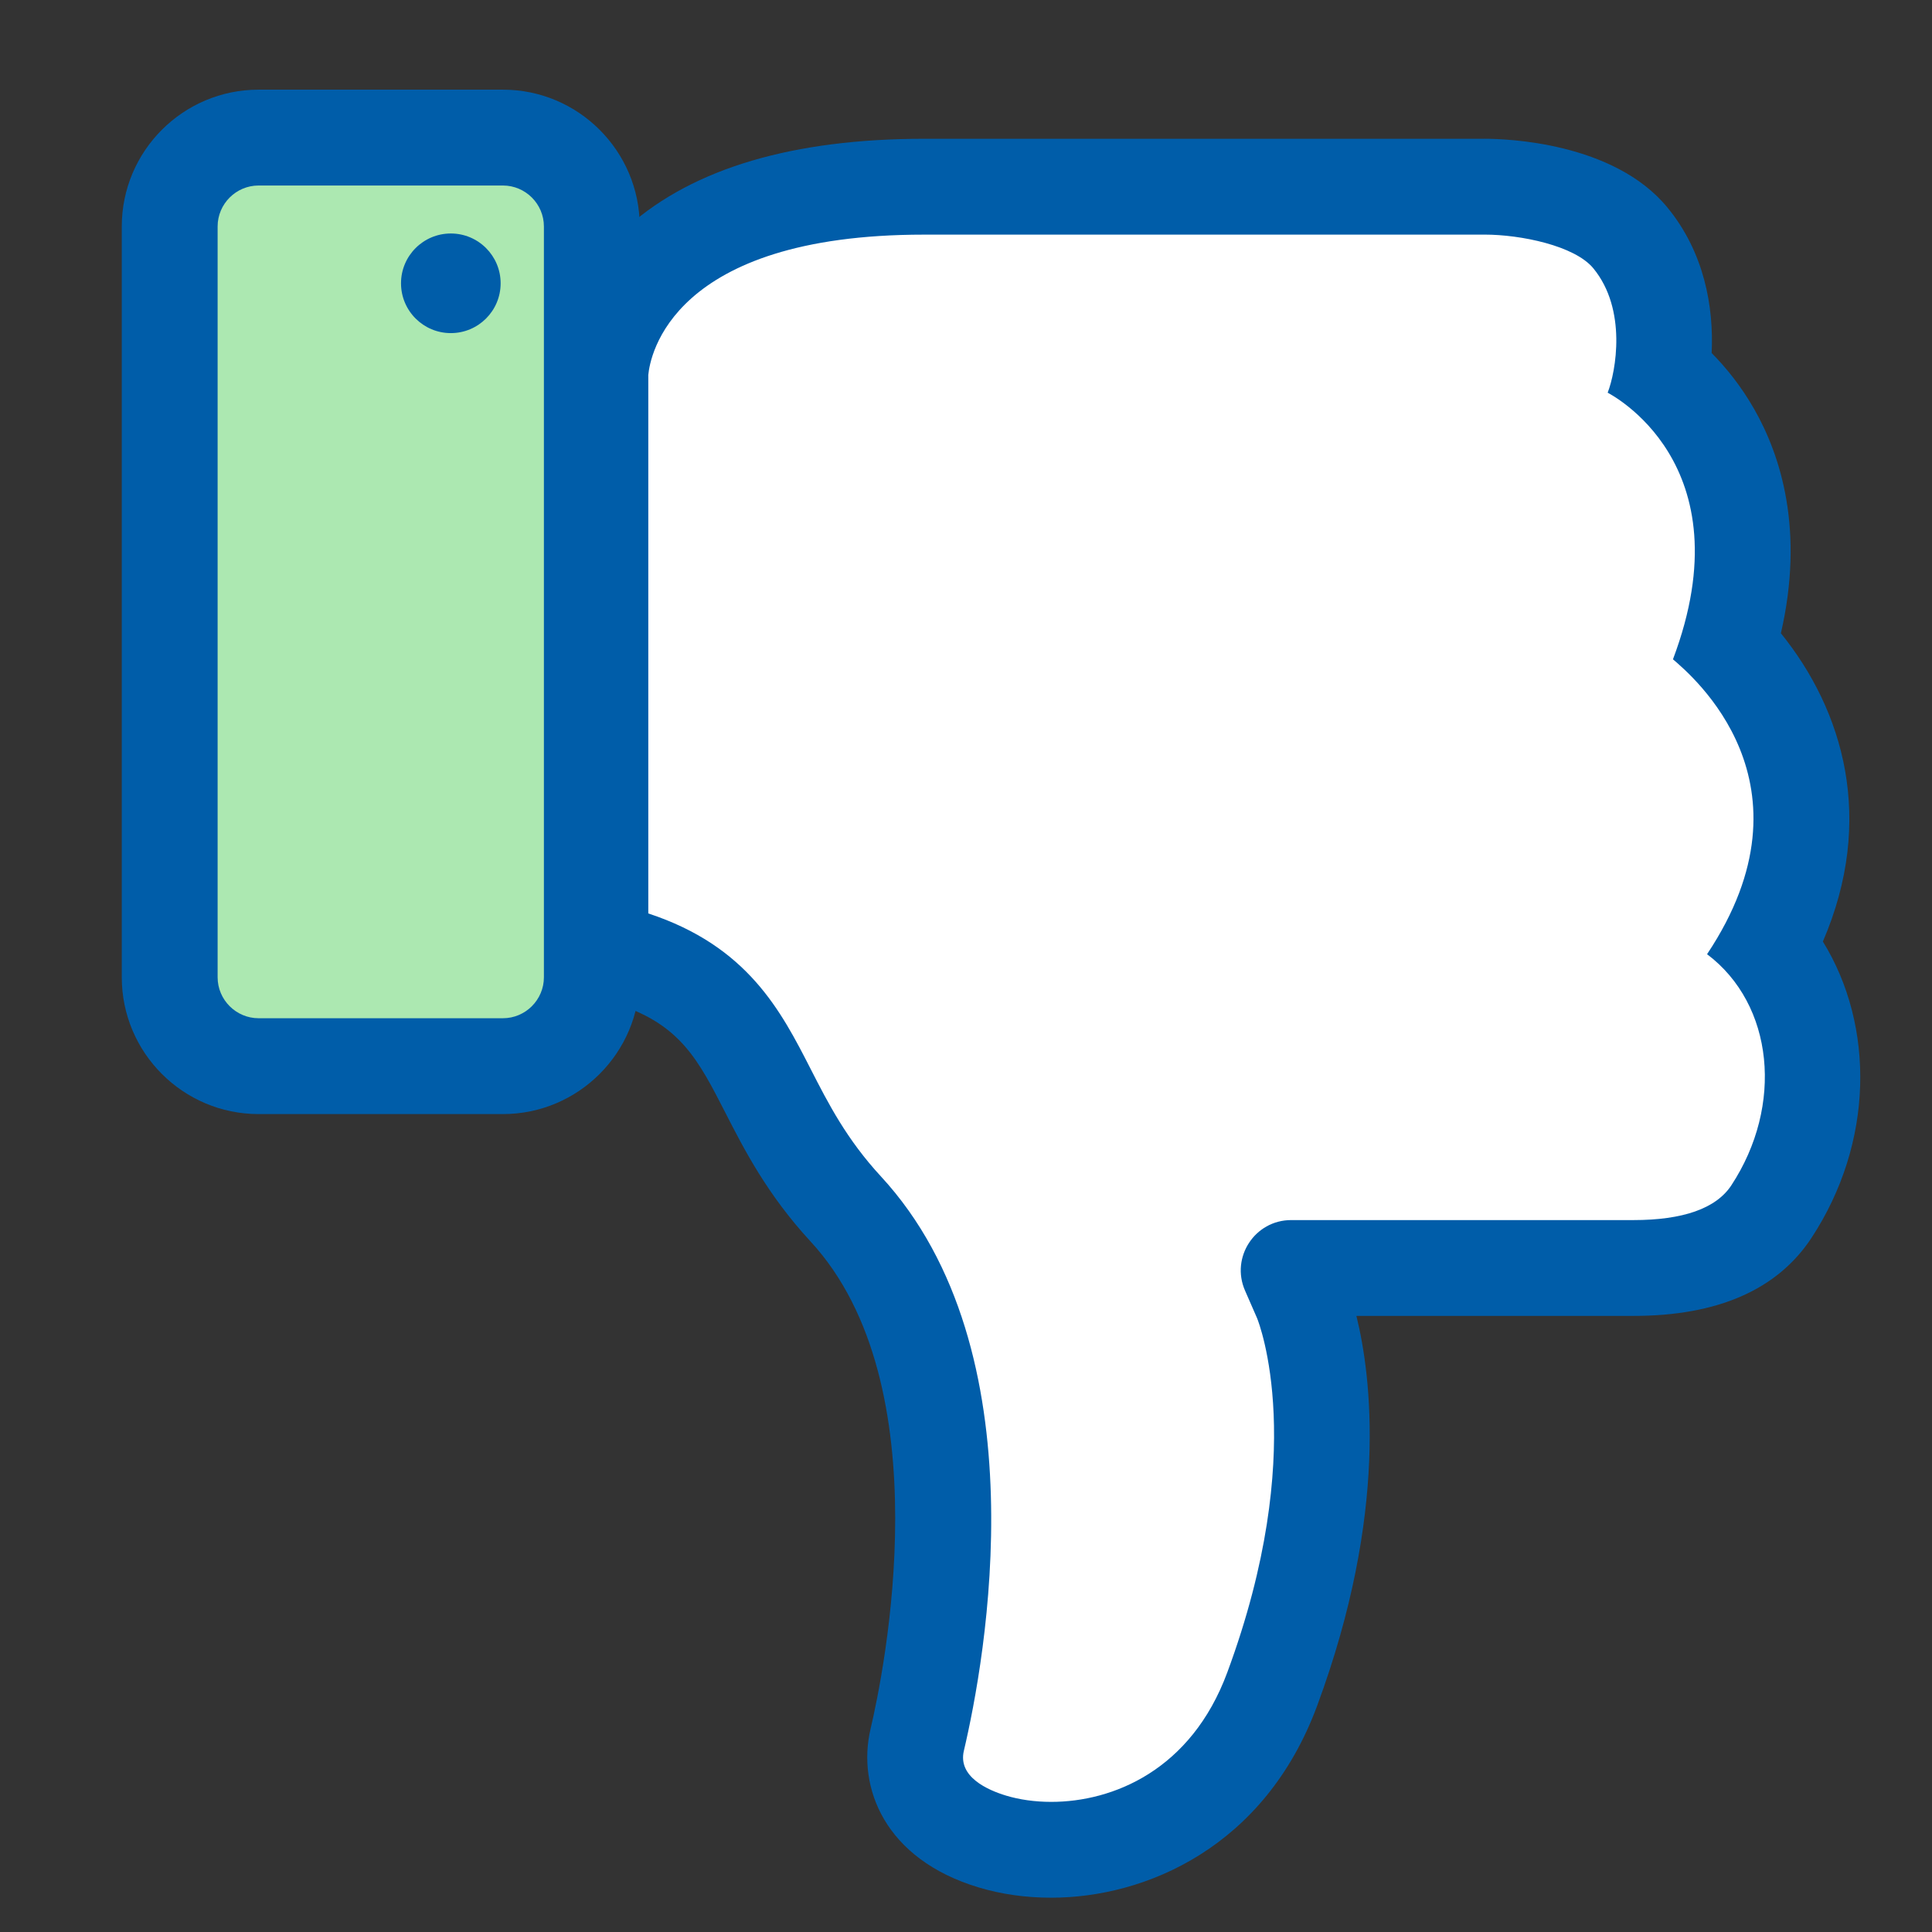
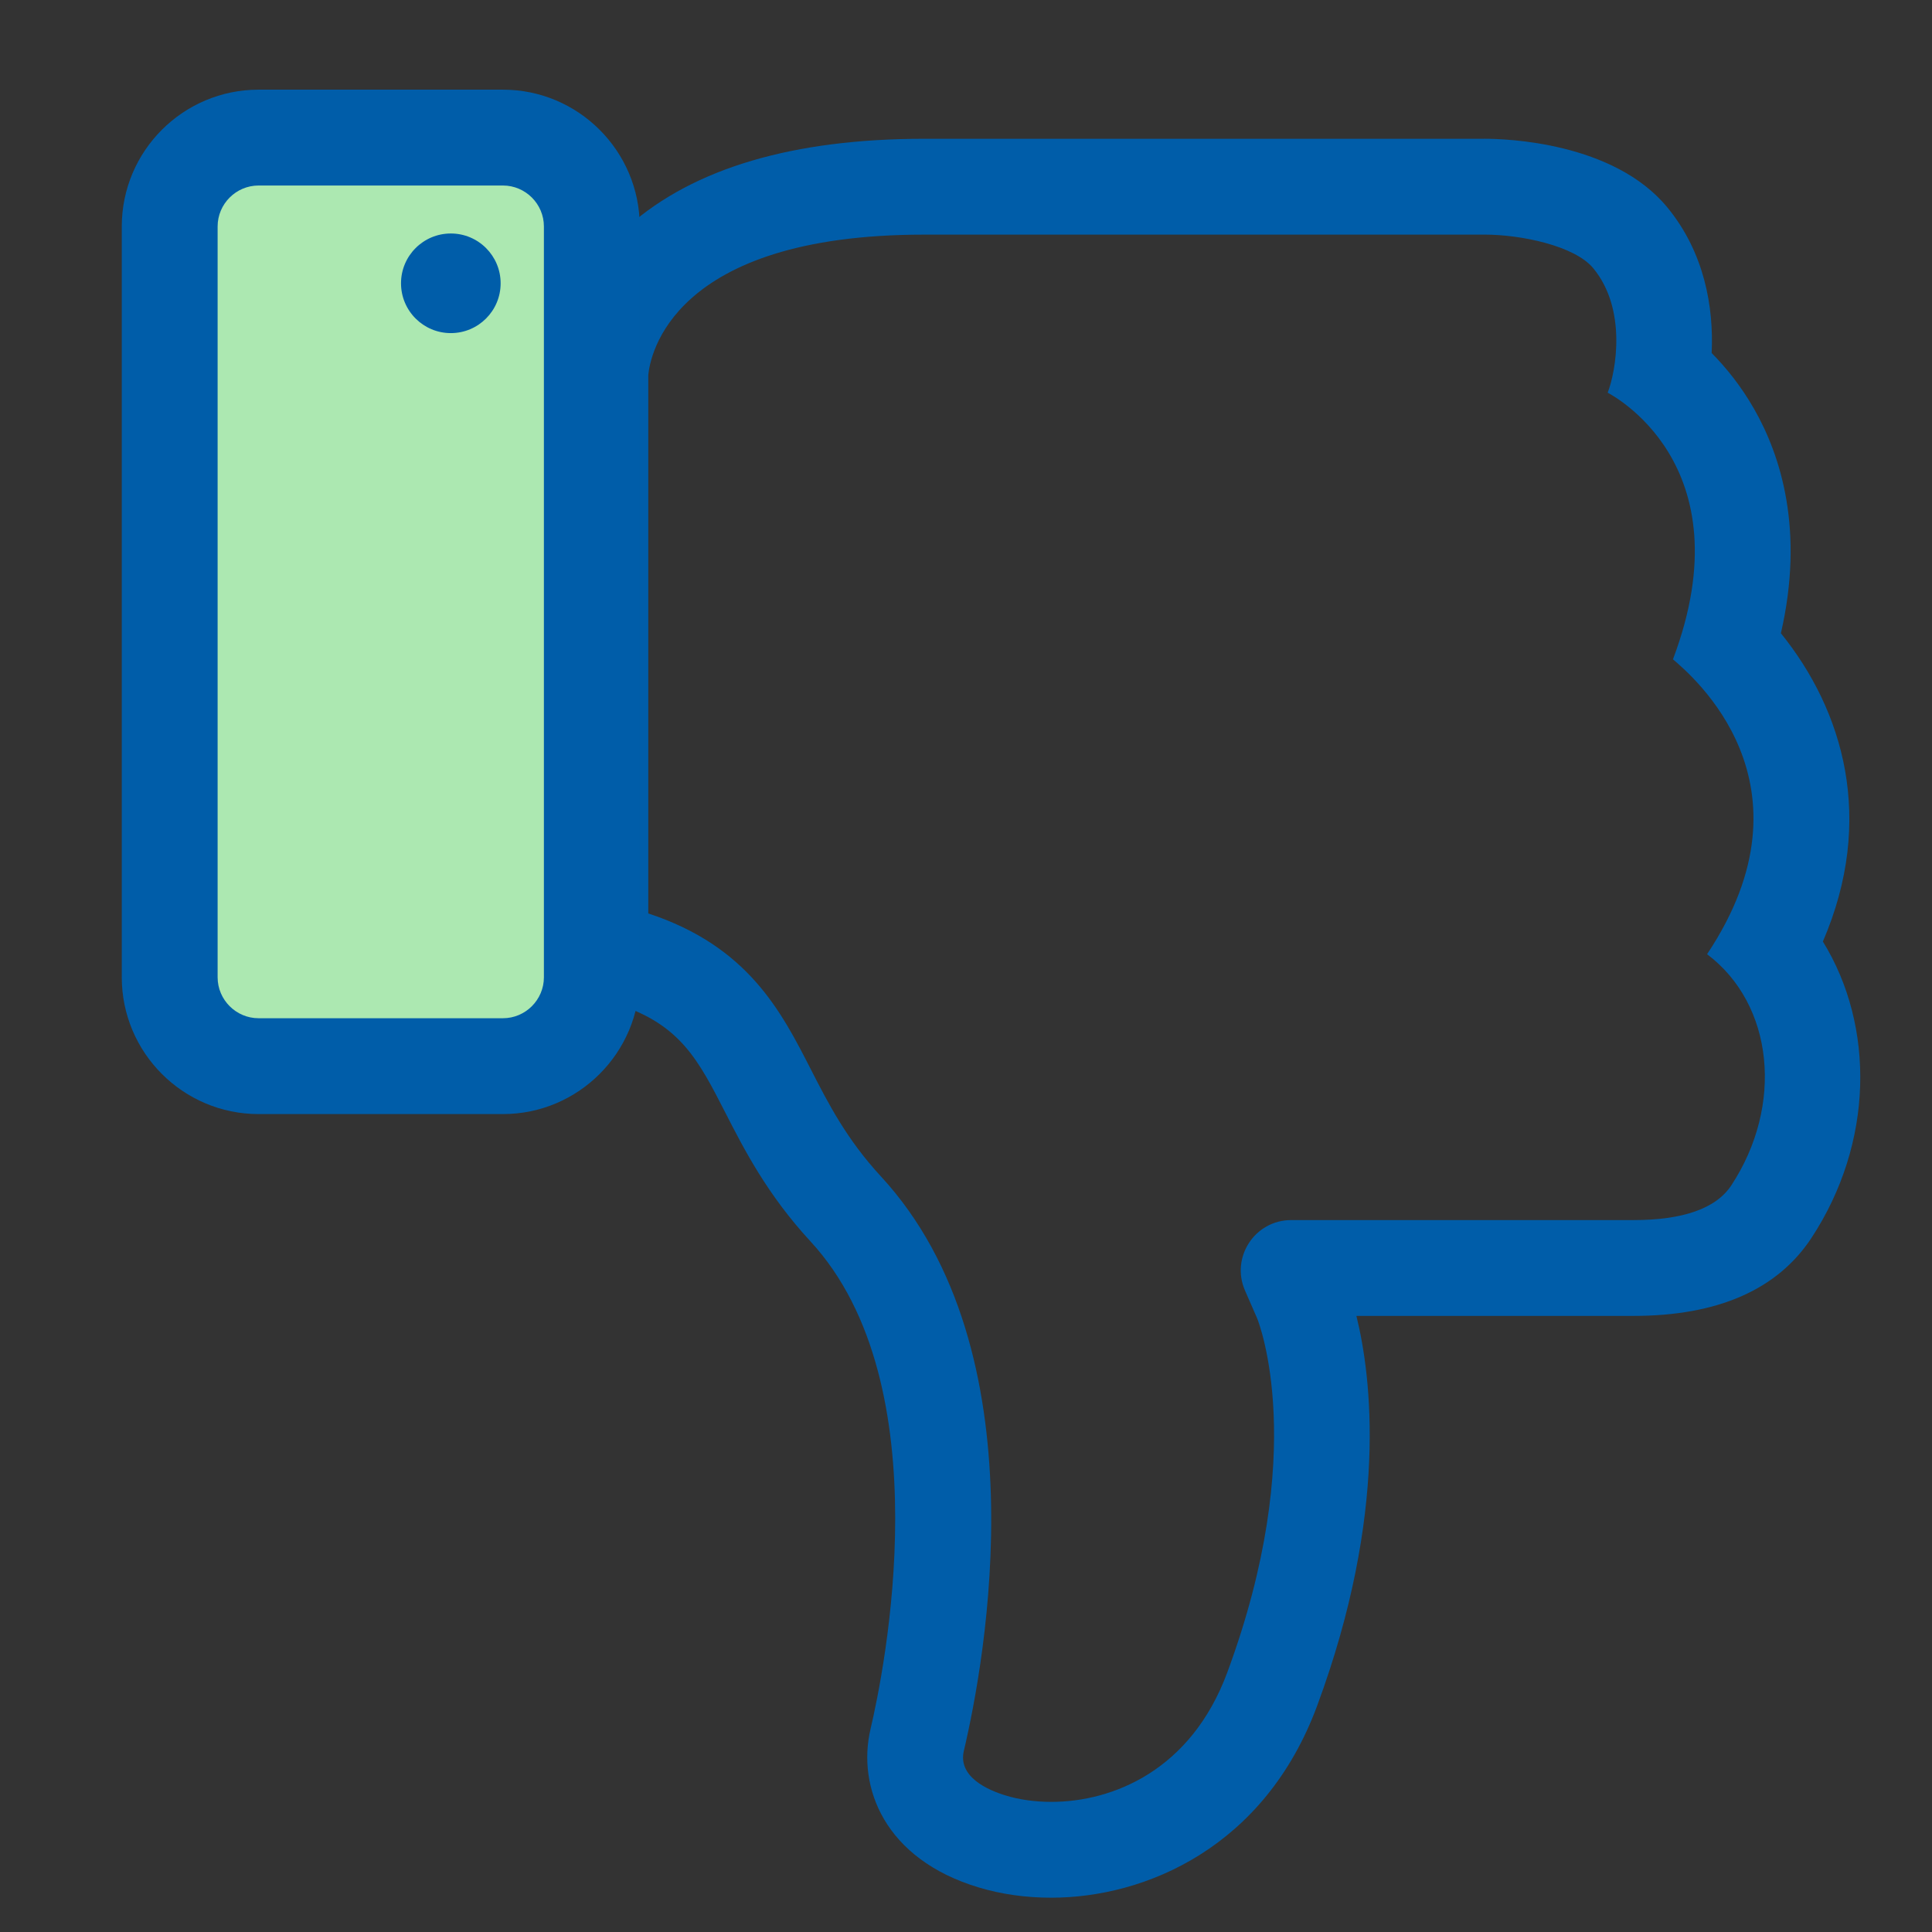
<svg xmlns="http://www.w3.org/2000/svg" version="1.1" id="Layer_1" x="0px" y="0px" viewBox="0 0 181.417 181.417" style="enable-background:new 0 0 181.417 181.417;" xml:space="preserve">
  <rect x="0" y="0" width="181.417" height="181.417" fill="#333333" stroke="none" />
  <style type="text/css">
	.st0{fill:#ACE8B1;}
	.st1{fill:#FFFFFF;}
	.st2{fill:#005DA9;}
</style>
  <g id="Thumbs-up_9_">
    <rect x="16.712" y="12.219" class="st0" width="36.766" height="86.298" />
    <g>
-       <path class="st1" d="M98.713,173.698c-1.935,0-3.848-0.27-5.532-0.778c-6.403-1.925-7.843-6.196-7.052-9.551    c1.872-7.959,6.923-35.078-6.713-49.849c-3.65-3.955-5.583-7.733-7.288-11.068c-2.719-5.316-5.067-9.908-12.658-12.404    c-1.846-0.607-3.094-2.332-3.094-4.275V35.207c0-0.14,0.006-0.279,0.02-0.418c0.269-2.882,2.996-17.257,30.374-17.257    l52.647-0.002c3.609,0,10.55,1.012,13.671,4.803c3.254,3.95,3.536,8.974,2.97,12.664c4.097,3.483,10.419,11.474,6.218,25.622    c7.643,7.966,8.956,18.155,3.693,28.229c5.387,6.561,5.735,16.754,0.367,24.926c-2.307,3.512-6.664,5.293-12.952,5.293H121.24    c-0.052,0-0.123,0-0.189,0.103c-0.067,0.103-0.039,0.168-0.019,0.215c0,0,1.167,2.669,1.182,2.705    c0.577,1.42,5.4,14.506-2.756,36.529C115.341,169.736,106.042,173.698,98.713,173.698z" />
      <path class="st2" d="M139.415,22.03c3.362,0,8.444,1.032,10.199,3.163c3.186,3.869,2.119,9.704,1.348,11.68    c0.092,0.074,13.102,6.551,6.131,25.037c1.773,1.523,13.892,11.654,3.203,27.689c6.275,4.725,7.207,14.203,2.279,21.704    c-1.436,2.186-4.559,3.264-9.191,3.264H121.24c-3.408,0-5.696,3.498-4.331,6.62l1.135,2.597    c0.173,0.427,4.901,12.462-2.806,33.273c-3.403,9.188-10.758,12.141-16.526,12.141c-1.563,0-3.01-0.217-4.23-0.585    c-1.732-0.521-4.551-1.764-3.974-4.212c2.001-8.507,7.354-37.533-7.787-53.933c-3.225-3.495-4.935-6.833-6.587-10.065    c-2.797-5.468-5.911-11.556-15.258-14.63V35.207c0.162-1.738,2.133-13.175,25.893-13.175h52.404    C139.252,22.031,139.333,22.03,139.415,22.03 M139.415,13.03c-0.102,0-0.203,0.001-0.303,0.002H86.769    c-12.263,0-21.601,2.756-27.754,8.19c-5.777,5.103-6.89,10.895-7.1,13.148c-0.026,0.278-0.039,0.557-0.039,0.836v50.566    c0,3.887,2.495,7.335,6.188,8.549c5.832,1.918,7.513,5.205,10.057,10.179c1.746,3.414,3.919,7.663,7.986,12.07    c12.446,13.481,6.882,40.491,5.641,45.768c-1.297,5.503,1.337,12.244,10.144,14.892c2.119,0.64,4.418,0.966,6.821,0.966    c8.843,0,20.046-4.732,24.966-18.015c6.709-18.116,5.094-30.921,3.689-36.616h26.017c7.898,0,13.521-2.464,16.713-7.323    c5.847-8.901,5.986-19.86,1.073-27.831c4.952-11.489,1.916-21.696-3.943-28.948c2.223-9.648,0.004-16.657-2.517-21.068    c-1.217-2.13-2.619-3.863-3.984-5.245c0.202-4.304-0.672-9.437-4.166-13.68C151.512,13.341,141.392,13.03,139.415,13.03    L139.415,13.03z" />
    </g>
    <g>
      <path class="st2" d="M47.227,17.42c2.116,0,3.846,1.731,3.846,3.846v70.501c0,2.116-1.731,3.846-3.846,3.846H24.281    c-2.116,0-3.846-1.731-3.846-3.846V21.266c0-2.116,1.731-3.846,3.846-3.846H47.227 M47.227,8.42H24.281    c-7.084,0-12.846,5.763-12.846,12.846v70.501c0,7.084,5.763,12.846,12.846,12.846h22.946c7.084,0,12.846-5.763,12.846-12.846    V21.266C60.073,14.183,54.31,8.42,47.227,8.42L47.227,8.42z" />
    </g>
    <circle class="st2" cx="42.333" cy="26.602" r="4.677" />
  </g>
</svg>